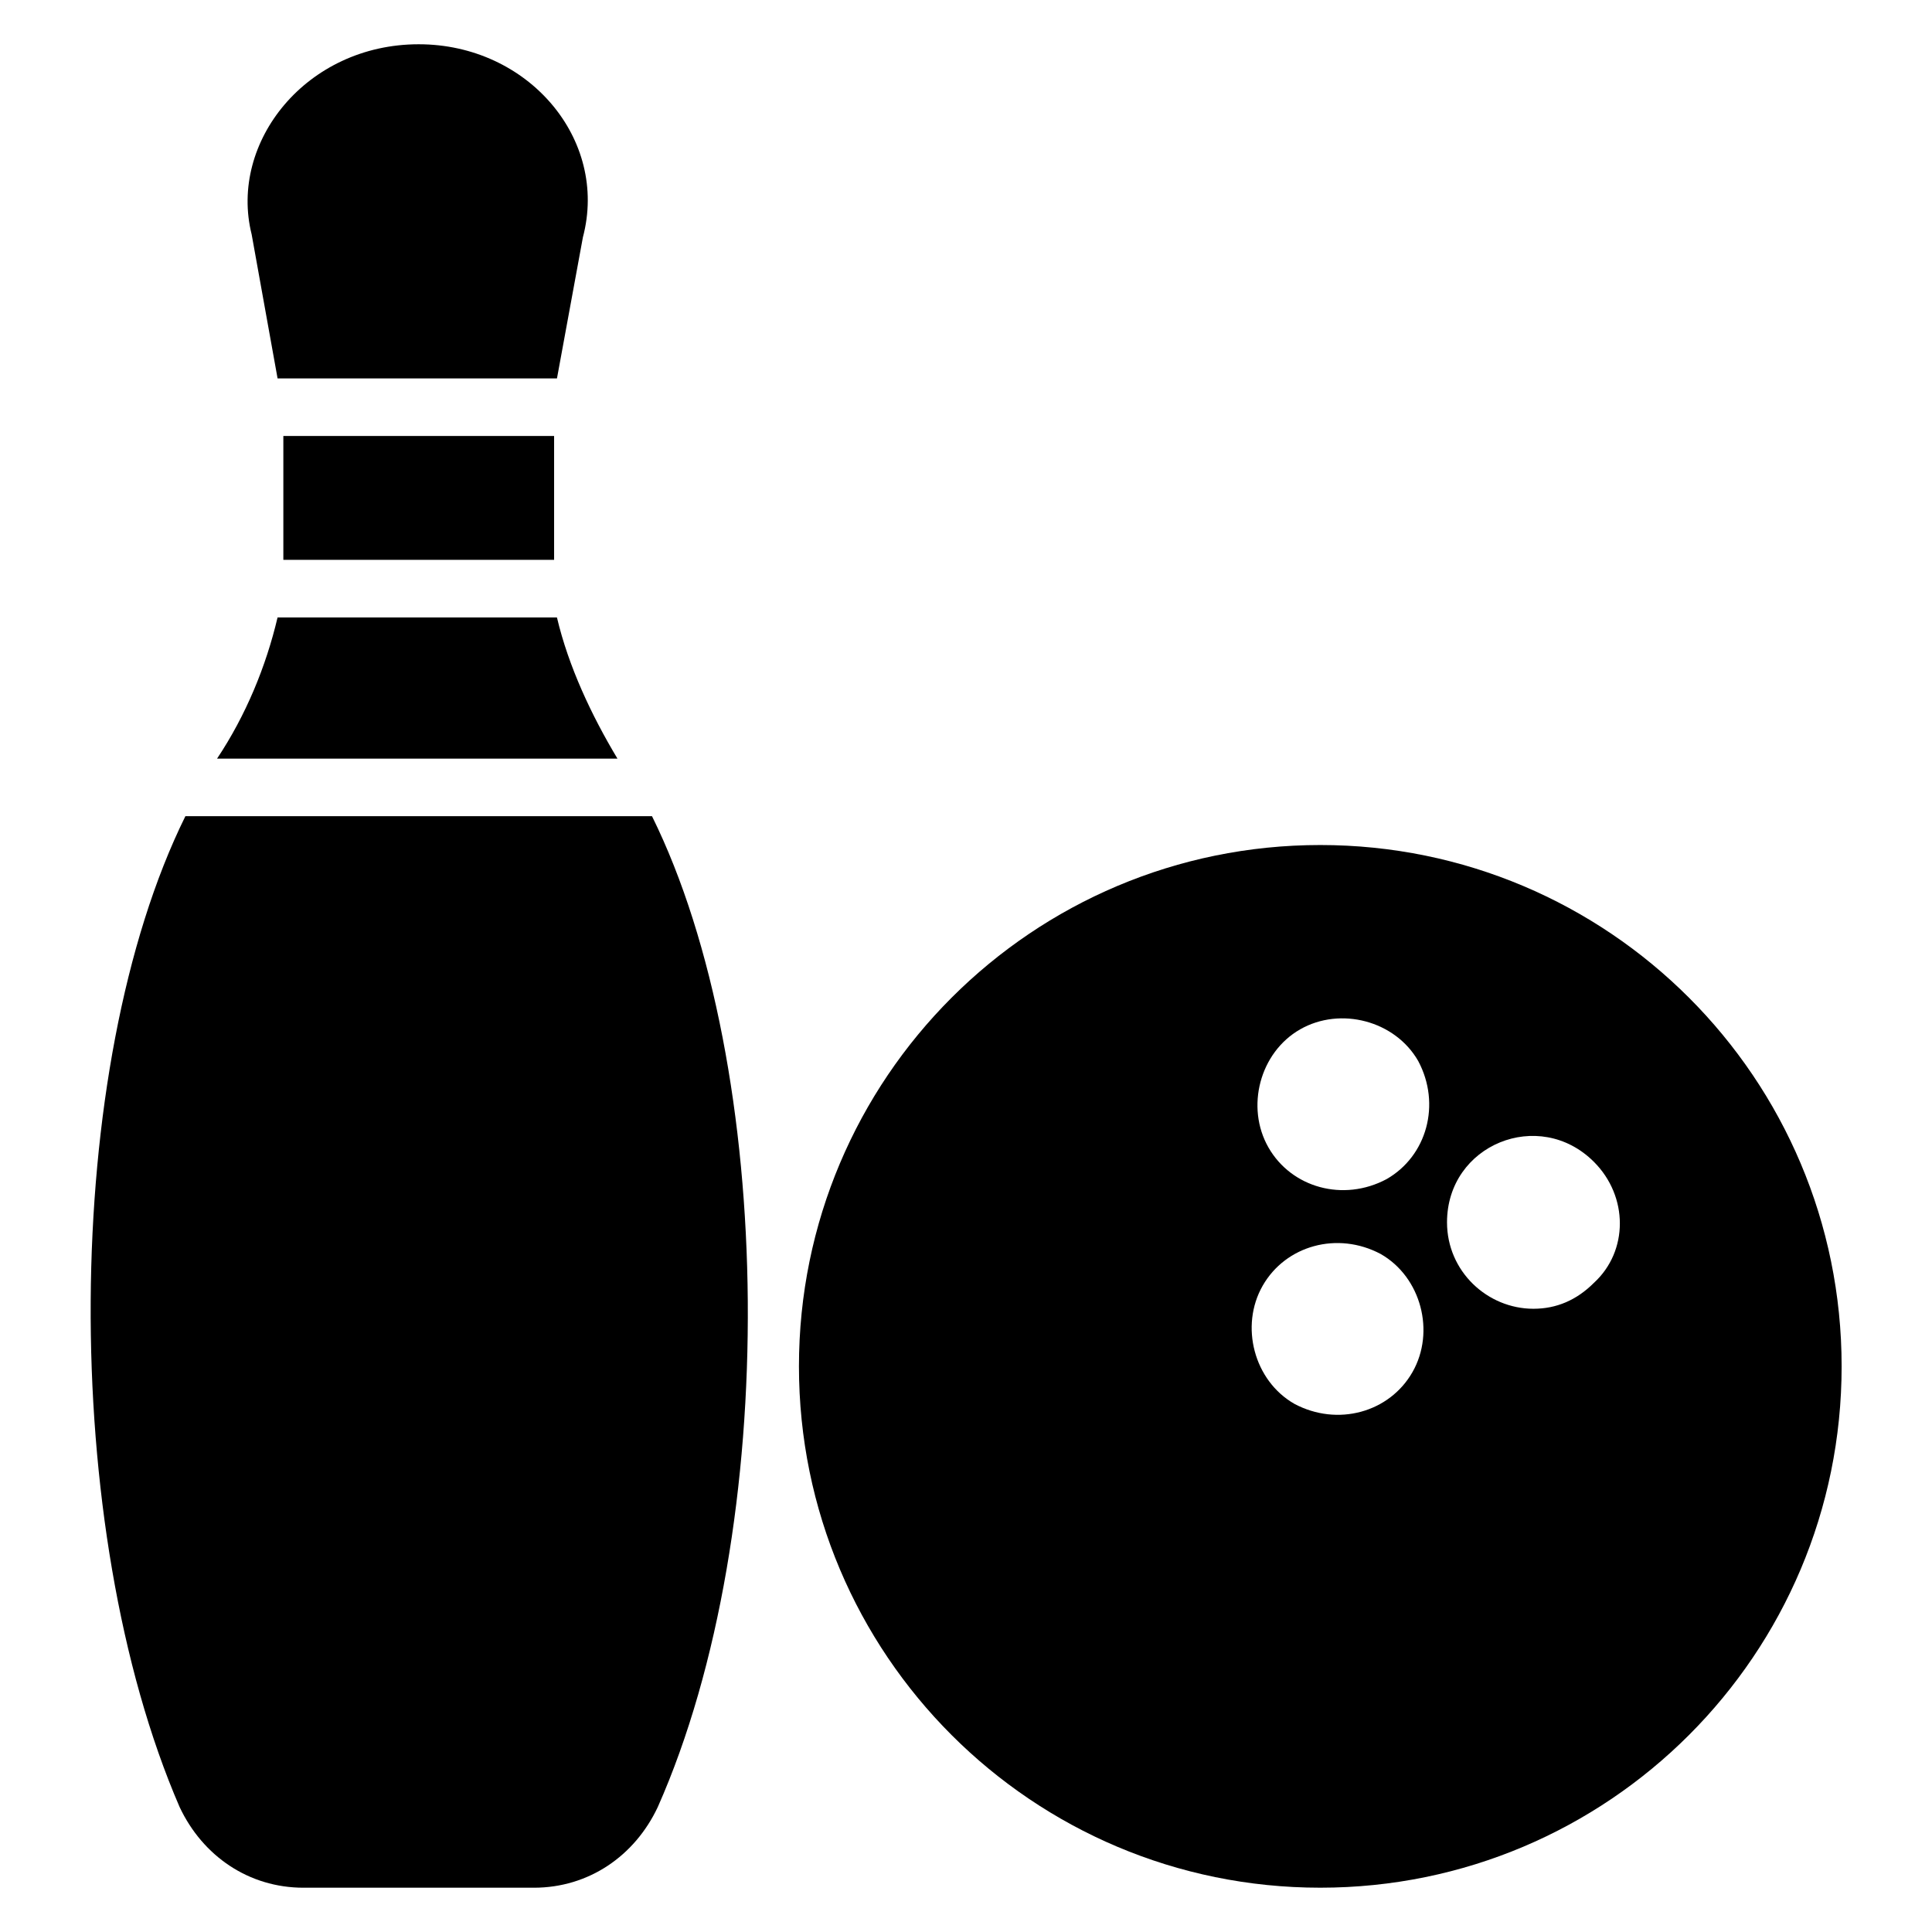
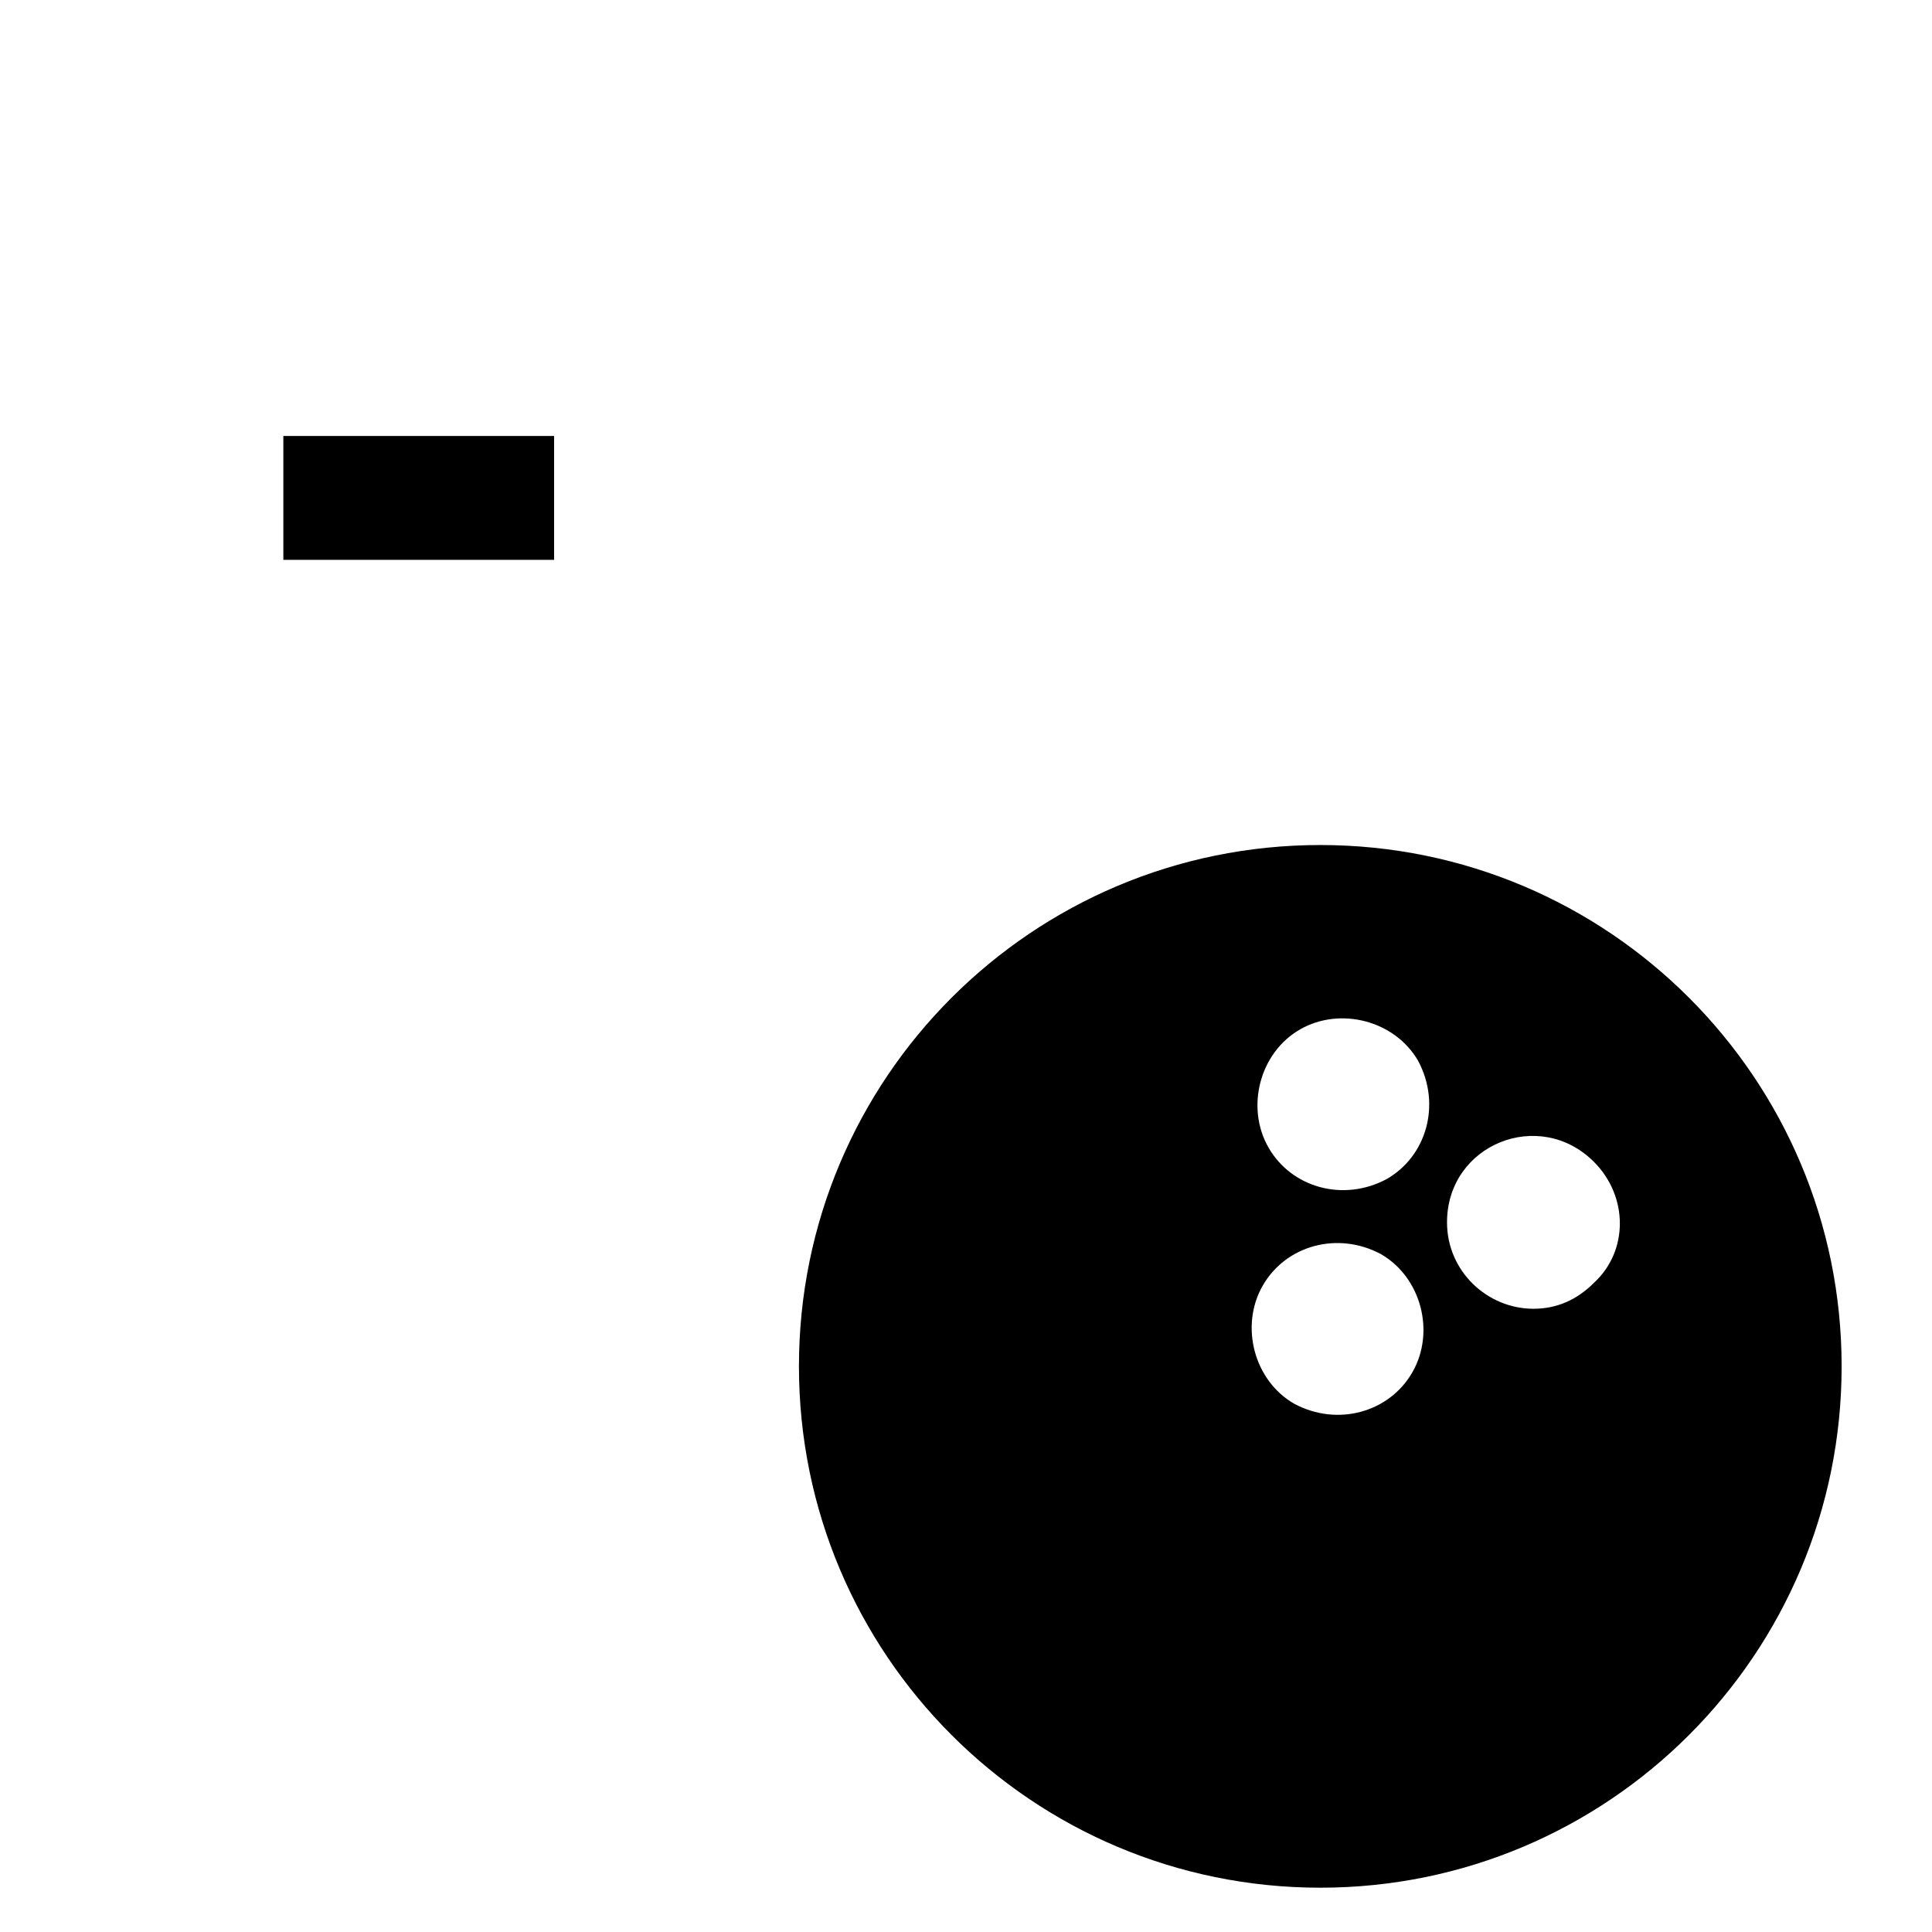
<svg xmlns="http://www.w3.org/2000/svg" fill="#000000" width="800px" height="800px" version="1.1" viewBox="144 144 512 512">
  <g>
-     <path d="m493.89 367.94c-76.336 0-138.16 61.832-138.16 138.16 0 76.336 61.832 138.16 138.16 138.16 76.336 0 138.16-61.832 138.16-138.16 0-76.332-61.828-138.16-138.16-138.16zm24.426 139.69c-6.106 10.688-19.848 14.504-31.297 8.398-10.688-6.106-14.504-20.609-8.398-31.297 6.106-10.688 19.848-14.504 31.297-8.398 10.691 6.109 14.508 20.613 8.398 31.297zm-6.867-51.145c-11.449 6.106-25.191 2.289-31.297-8.398-6.106-10.688-2.289-25.191 8.398-31.297 10.688-6.106 25.191-2.289 31.297 8.398 6.102 11.453 2.285 25.191-8.398 31.297zm54.961 27.48c-4.582 4.582-9.922 6.871-16.031 6.871-12.215 0-22.902-9.922-22.902-22.902 0-20.609 24.426-30.535 38.93-16.031 9.164 9.164 9.164 23.668 0.004 32.062z" />
+     <path d="m493.89 367.94c-76.336 0-138.16 61.832-138.16 138.16 0 76.336 61.832 138.16 138.16 138.16 76.336 0 138.16-61.832 138.16-138.16 0-76.332-61.828-138.16-138.16-138.16m24.426 139.69c-6.106 10.688-19.848 14.504-31.297 8.398-10.688-6.106-14.504-20.609-8.398-31.297 6.106-10.688 19.848-14.504 31.297-8.398 10.691 6.109 14.508 20.613 8.398 31.297zm-6.867-51.145c-11.449 6.106-25.191 2.289-31.297-8.398-6.106-10.688-2.289-25.191 8.398-31.297 10.688-6.106 25.191-2.289 31.297 8.398 6.102 11.453 2.285 25.191-8.398 31.297zm54.961 27.48c-4.582 4.582-9.922 6.871-16.031 6.871-12.215 0-22.902-9.922-22.902-22.902 0-20.609 24.426-30.535 38.93-16.031 9.164 9.164 9.164 23.668 0.004 32.062z" />
    <path d="m219.09 259.54h71.754v32.824h-71.754z" />
-     <path d="m217.56 244.28h74.043l6.871-37.402c6.871-25.957-14.504-51.148-43.512-51.148-29.77 0-50.383 25.953-44.273 50.383z" />
-     <path d="m307.63 345.04c-6.871-11.449-12.977-24.426-16.031-37.402l-74.043-0.004c-3.055 12.977-8.398 25.953-16.031 37.406z" />
-     <path d="m193.13 360.3c-32.824 66.41-33.586 188.55-1.527 262.59 6.106 12.977 18.32 21.375 32.824 21.375h61.066c14.504 0 26.719-8.398 32.824-21.375 32.824-74.043 31.297-196.18-1.527-262.59z" />
  </g>
</svg>